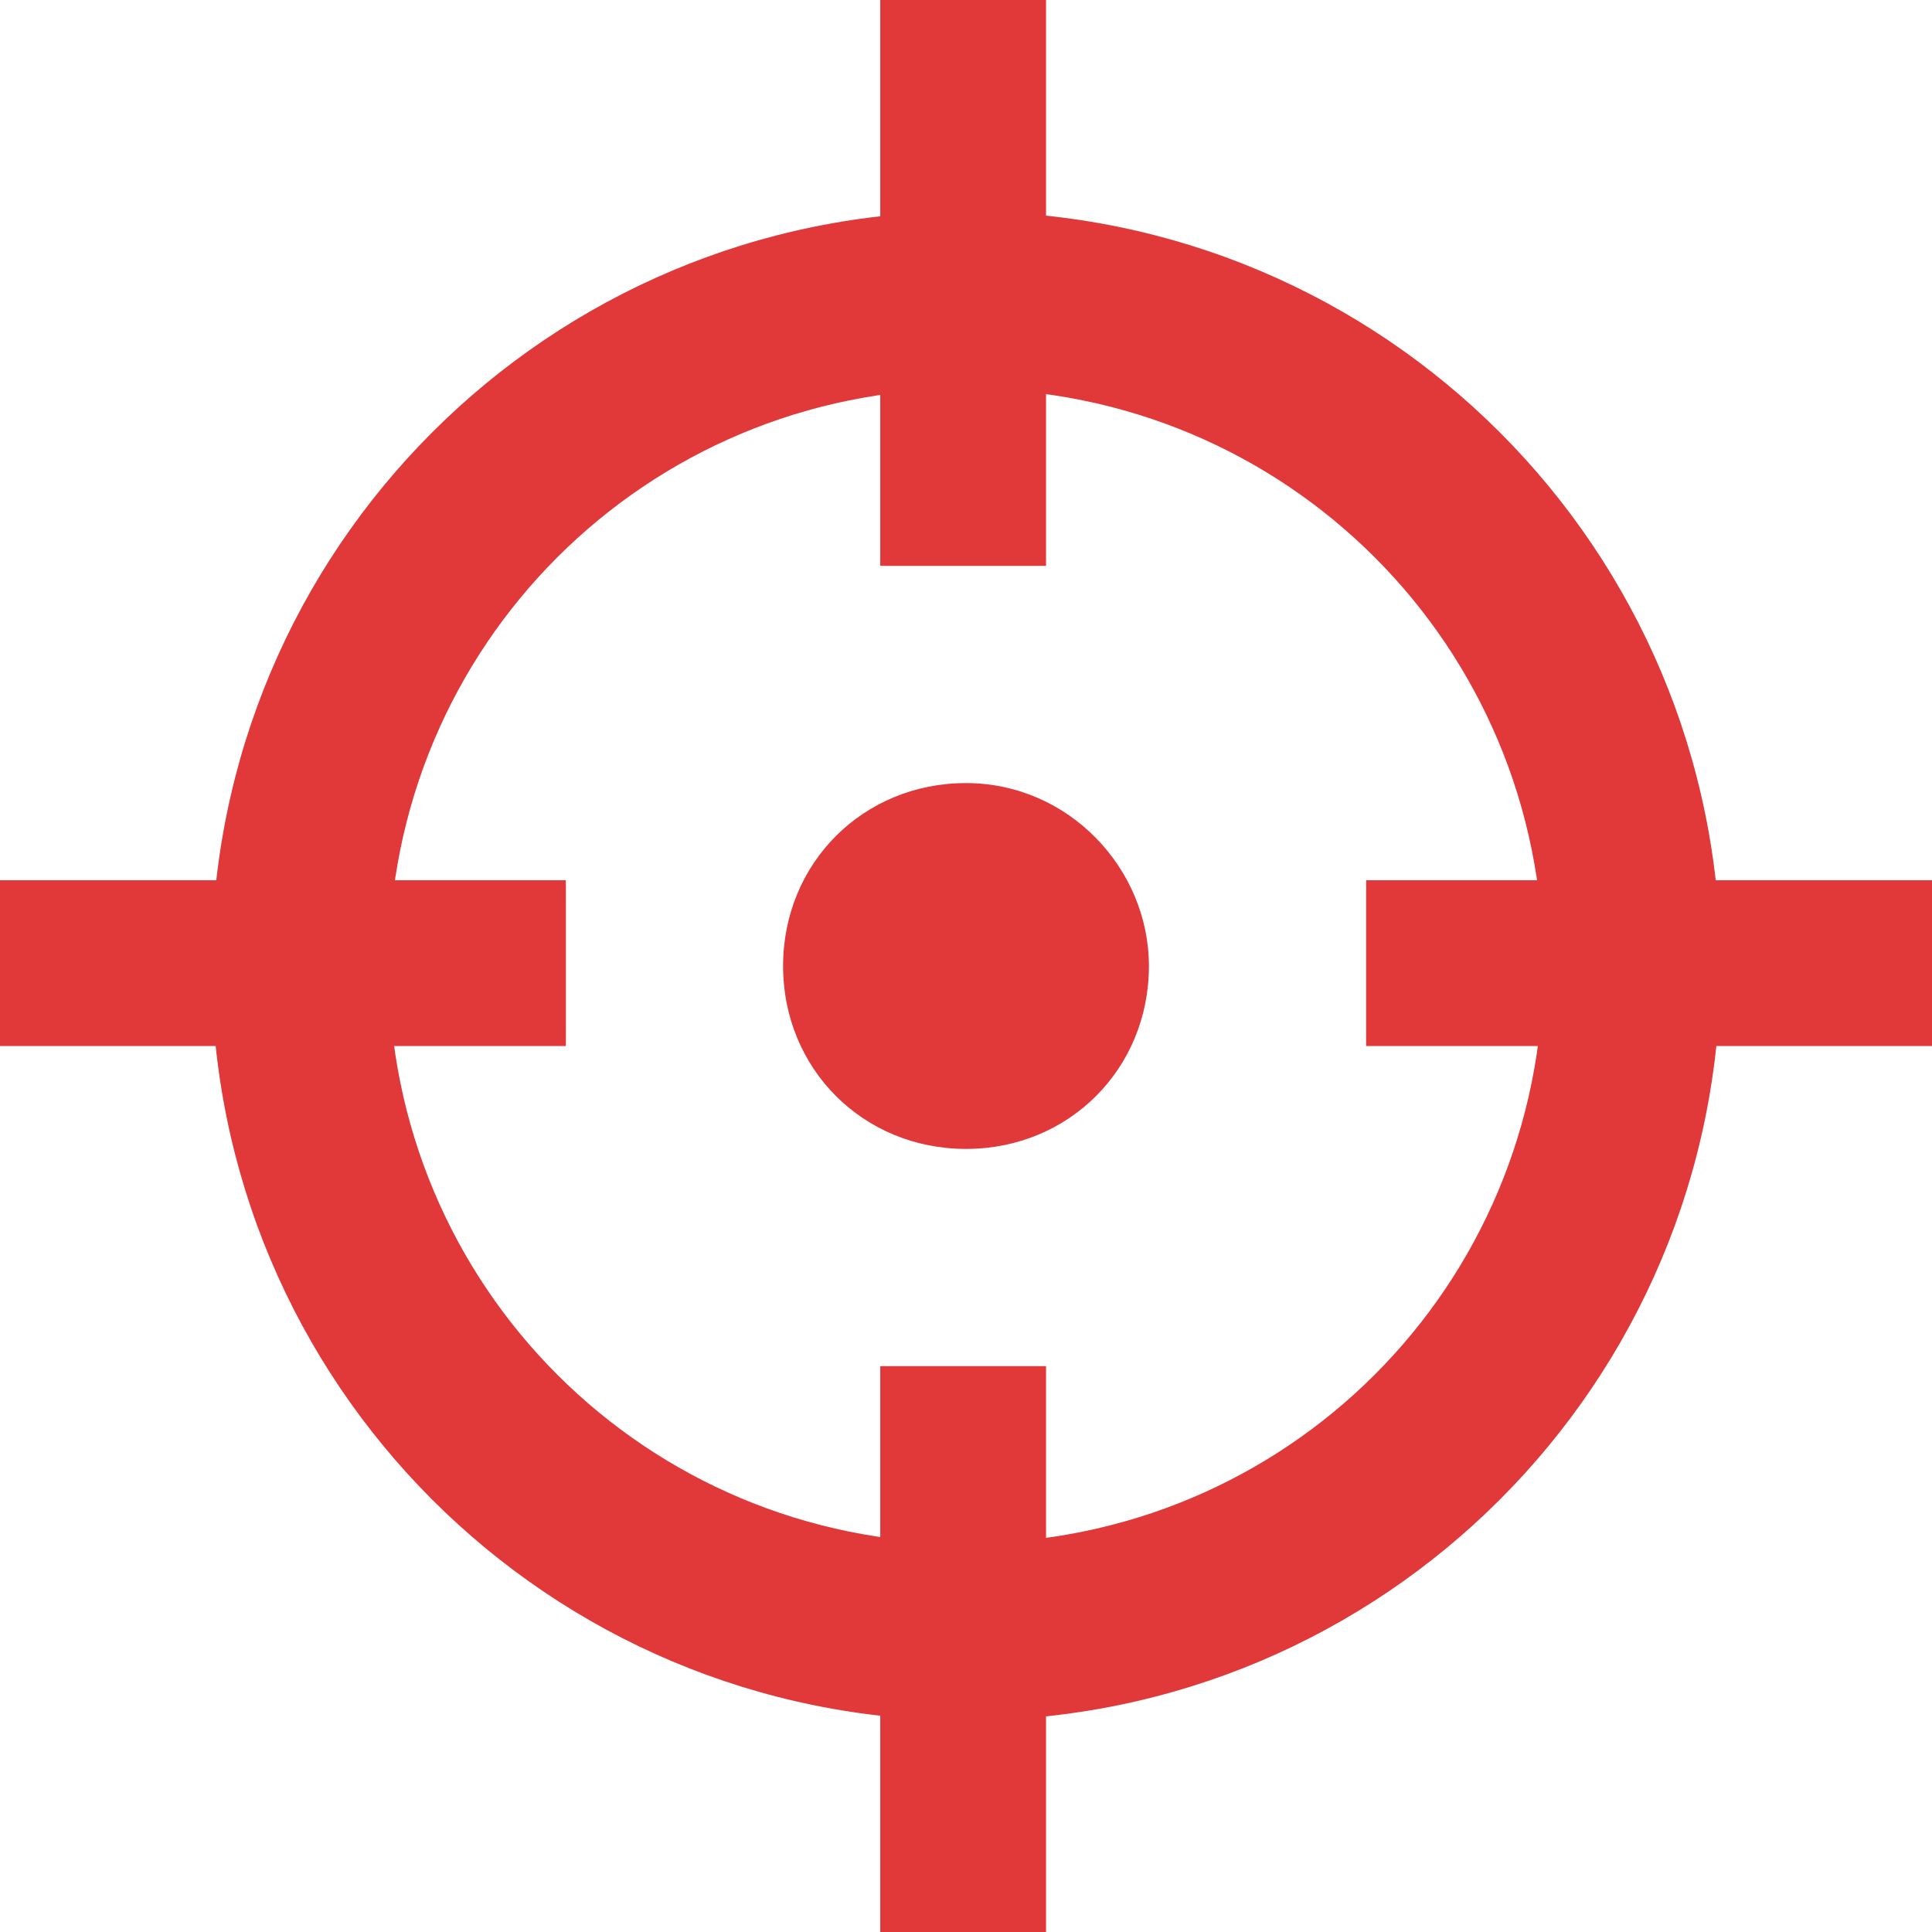
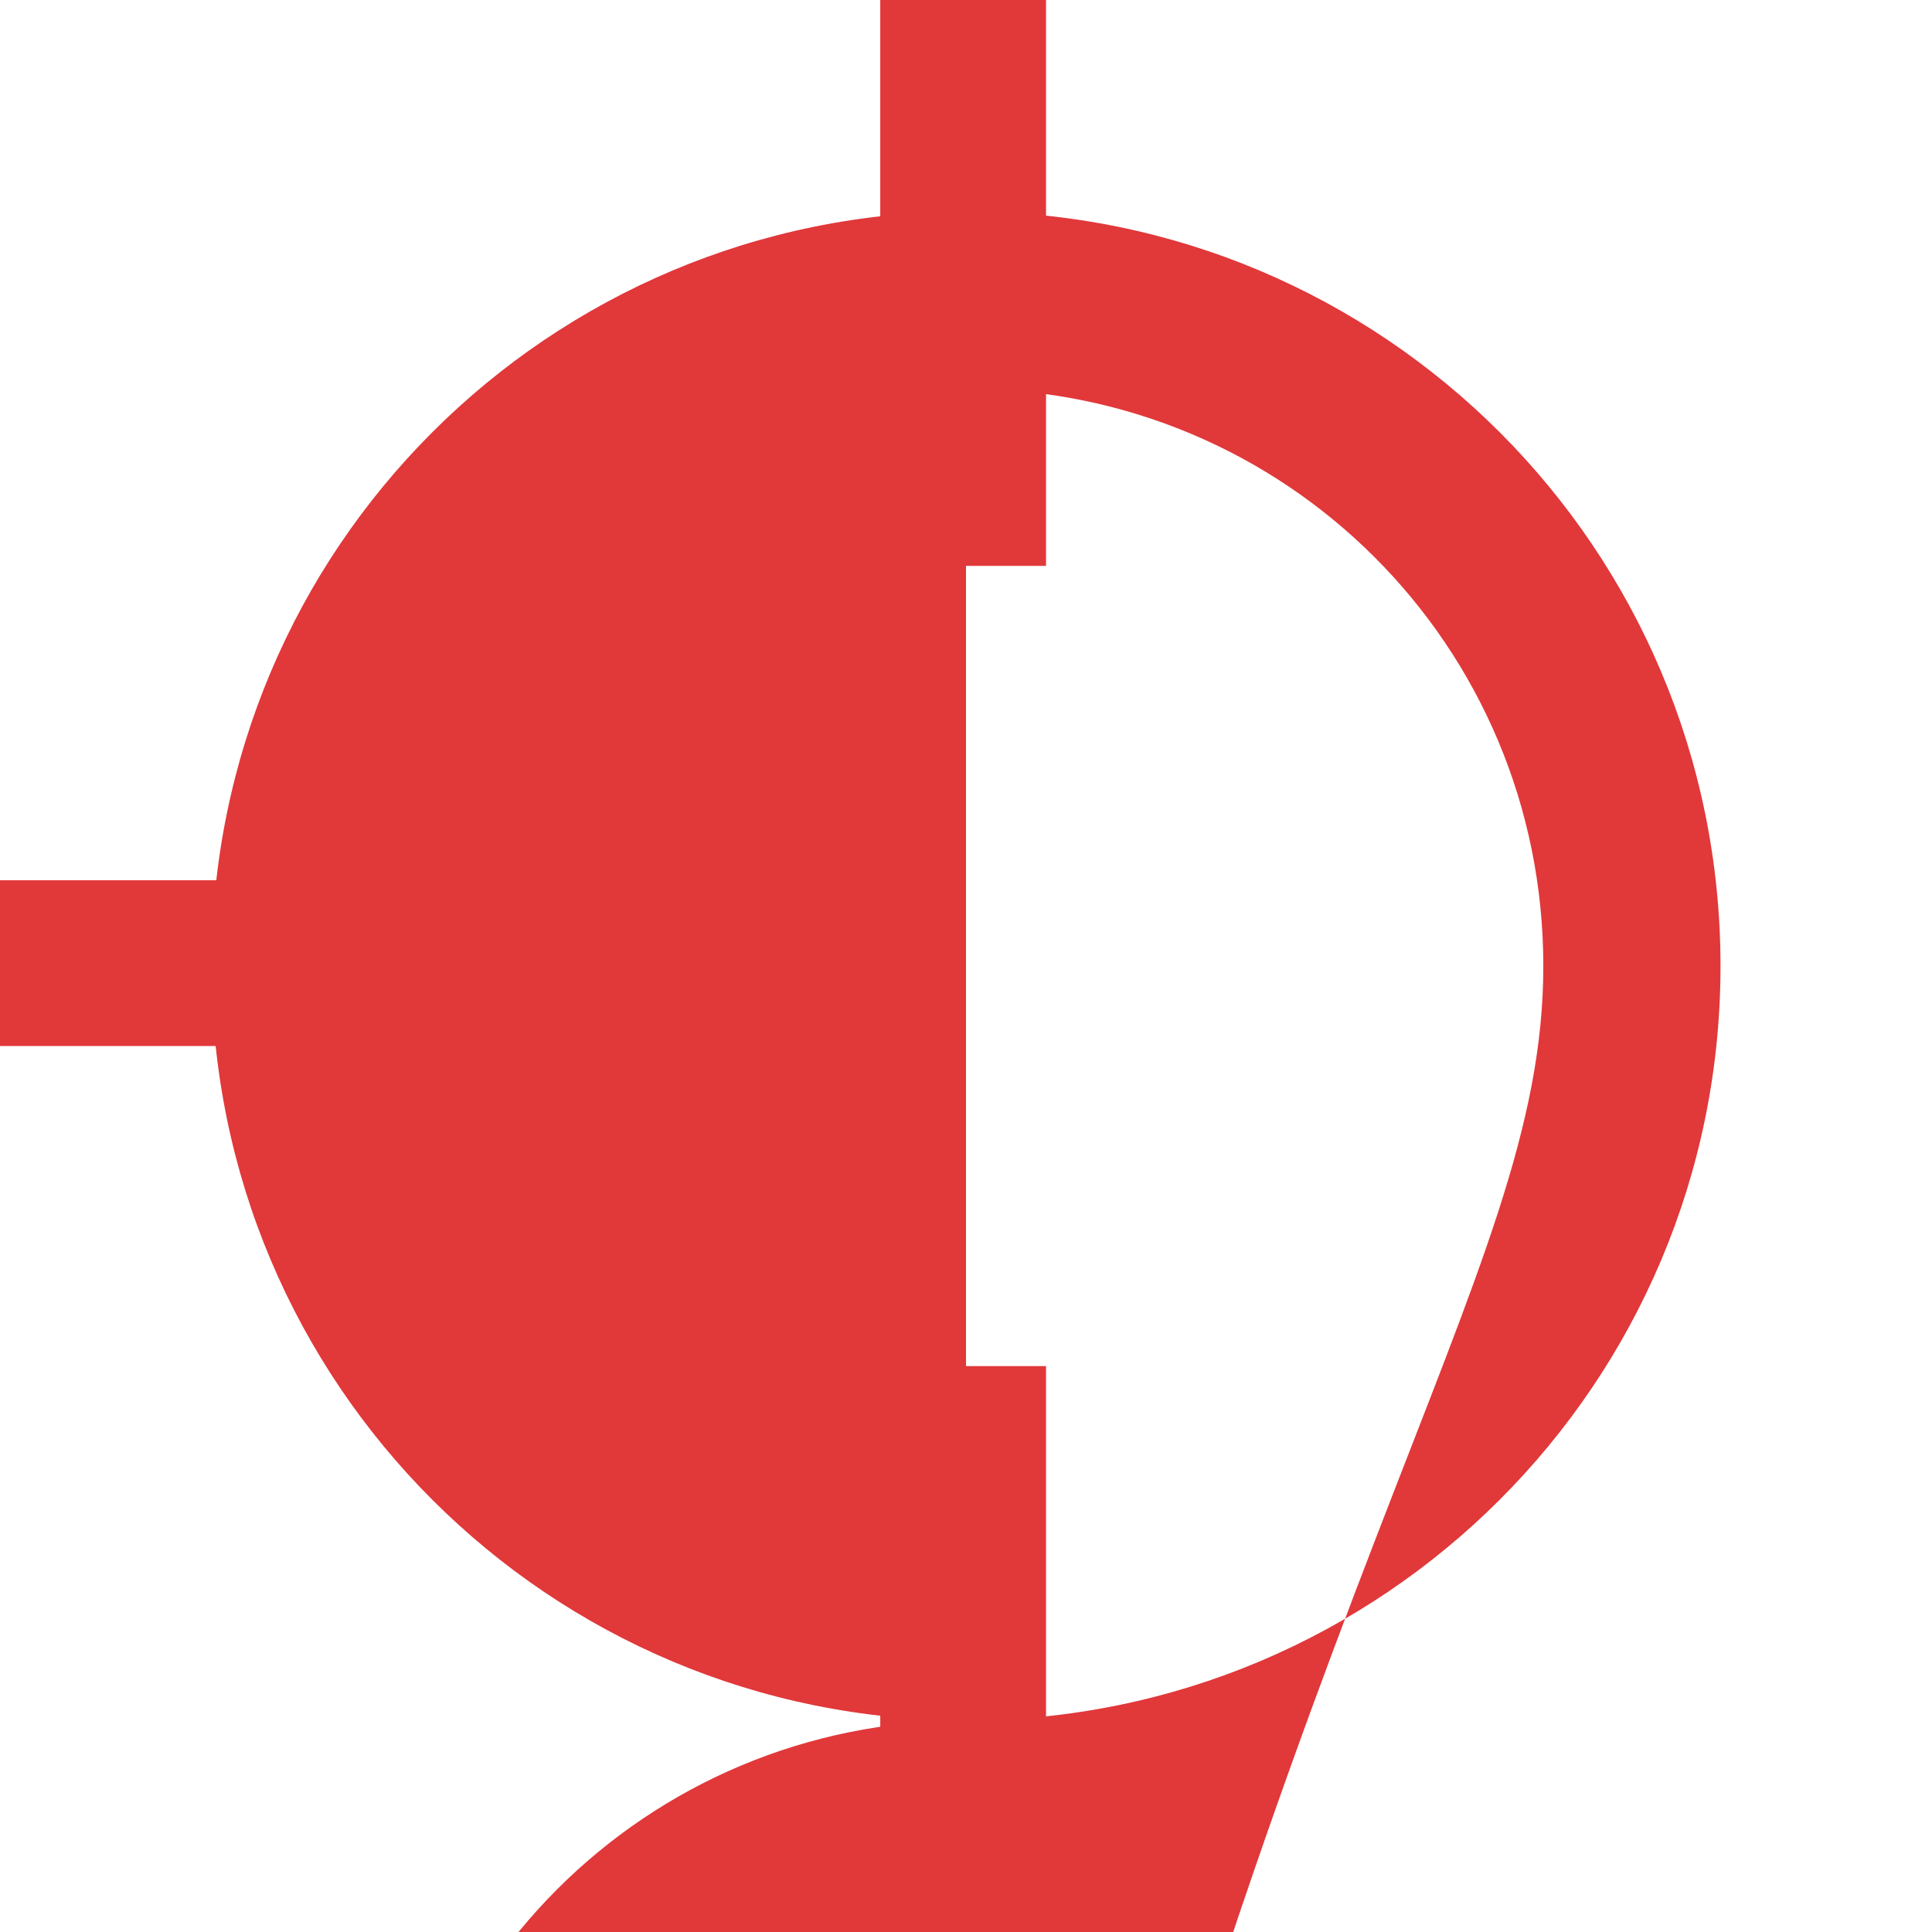
<svg xmlns="http://www.w3.org/2000/svg" version="1.1" id="Layer_1" x="0px" y="0px" viewBox="0 0 33.8 33.8" style="enable-background:new 0 0 33.8 33.8;" xml:space="preserve">
  <style type="text/css">
	.st0{fill:#E1383A;}
</style>
  <g>
    <g>
-       <path class="st0" d="M16.9,30.1c-7.3,0-13.2-5.9-13.2-13.2c0-7.3,5.9-13.2,13.2-13.2c7.3,0,13.2,5.9,13.2,13.2    C30.1,24.2,24.2,30.1,16.9,30.1z M16.9,6.8c-5.6,0-10.1,4.5-10.1,10.1c0,5.6,4.5,10.1,10.1,10.1C22.5,27,27,22.5,27,16.9    C27,11.3,22.5,6.8,16.9,6.8z" />
+       <path class="st0" d="M16.9,30.1c-7.3,0-13.2-5.9-13.2-13.2c0-7.3,5.9-13.2,13.2-13.2c7.3,0,13.2,5.9,13.2,13.2    C30.1,24.2,24.2,30.1,16.9,30.1z c-5.6,0-10.1,4.5-10.1,10.1c0,5.6,4.5,10.1,10.1,10.1C22.5,27,27,22.5,27,16.9    C27,11.3,22.5,6.8,16.9,6.8z" />
    </g>
    <g>
-       <path class="st0" d="M20.1,16.9c0,1.8-1.4,3.2-3.2,3.2c-1.8,0-3.2-1.4-3.2-3.2s1.4-3.2,3.2-3.2C18.7,13.7,20.1,15.2,20.1,16.9" />
-     </g>
+       </g>
    <g>
      <rect x="15.4" class="st0" width="2.9" height="9.9" />
    </g>
    <g>
      <rect x="15.4" y="23.9" class="st0" width="2.9" height="9.9" />
    </g>
    <g>
-       <rect x="23.9" y="15.4" class="st0" width="9.9" height="2.9" />
-     </g>
+       </g>
    <g>
      <rect y="15.4" class="st0" width="9.9" height="2.9" />
    </g>
  </g>
</svg>